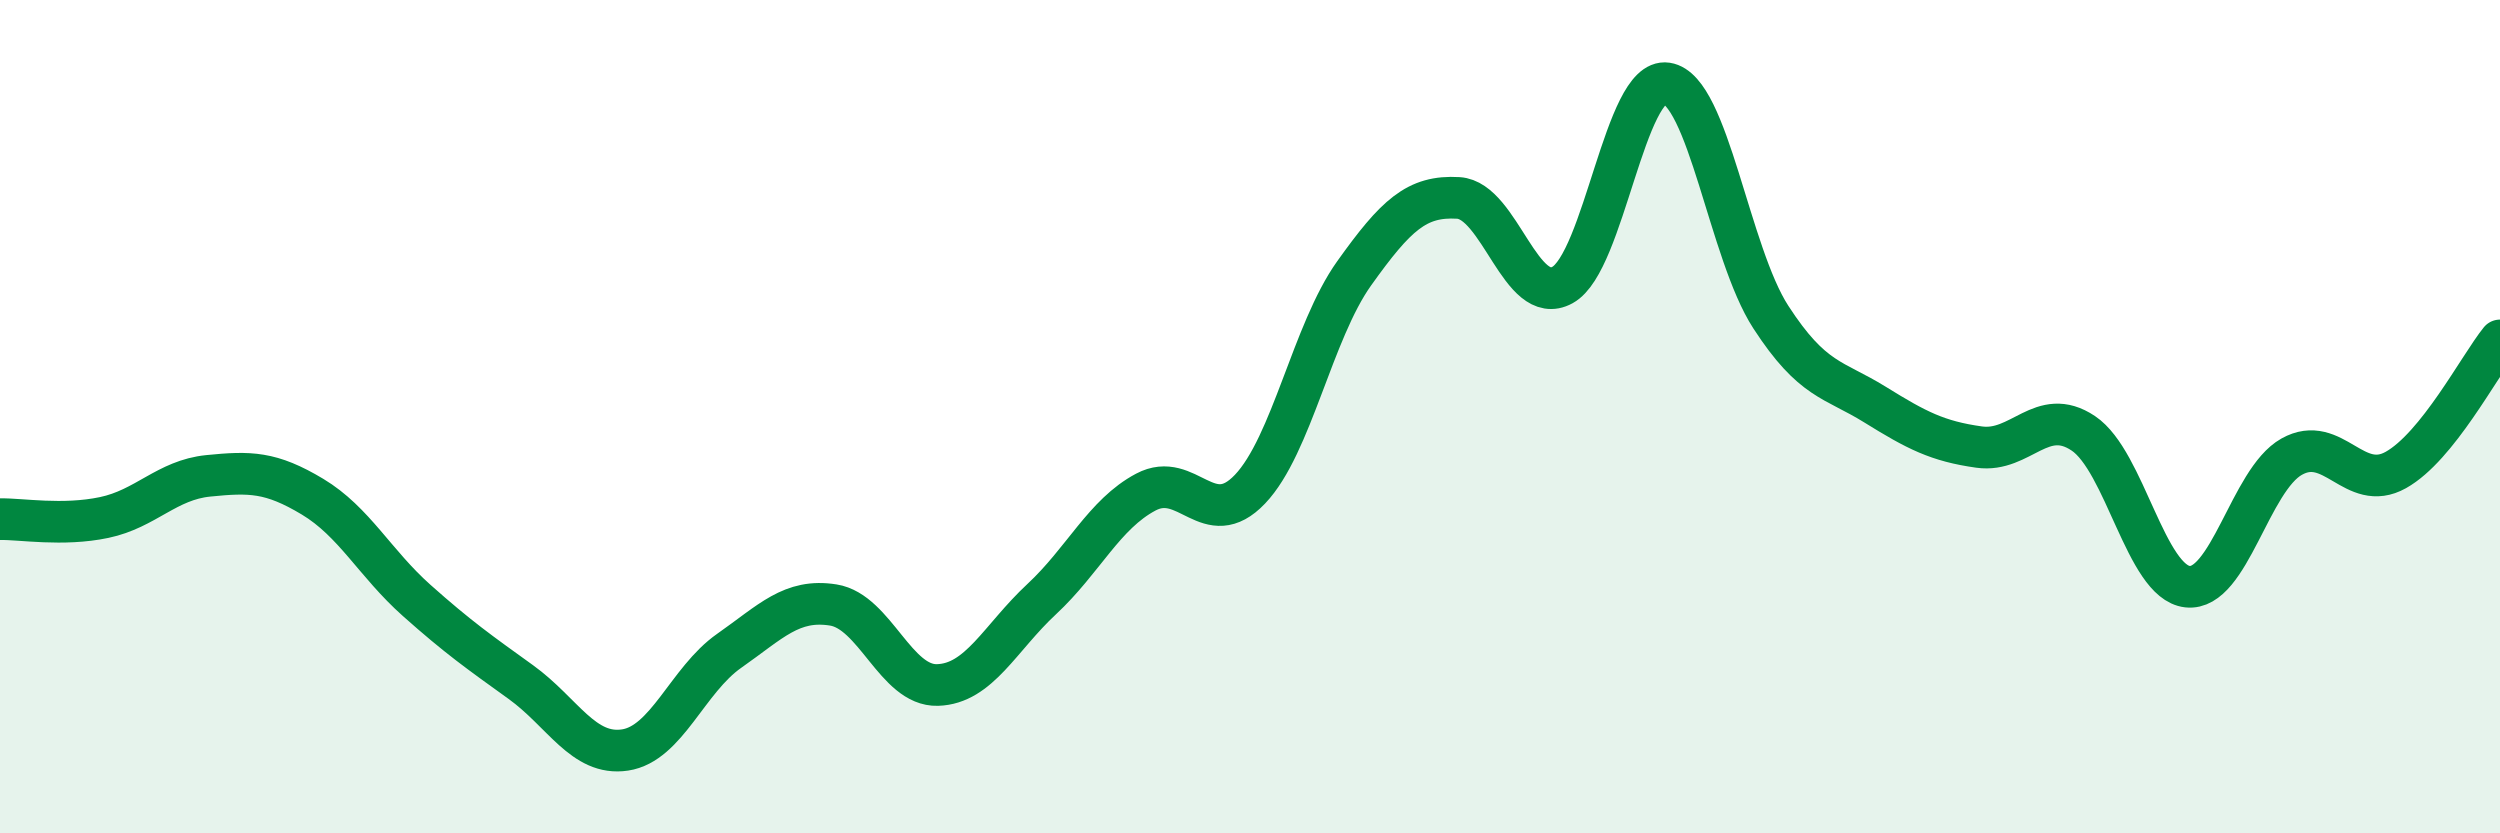
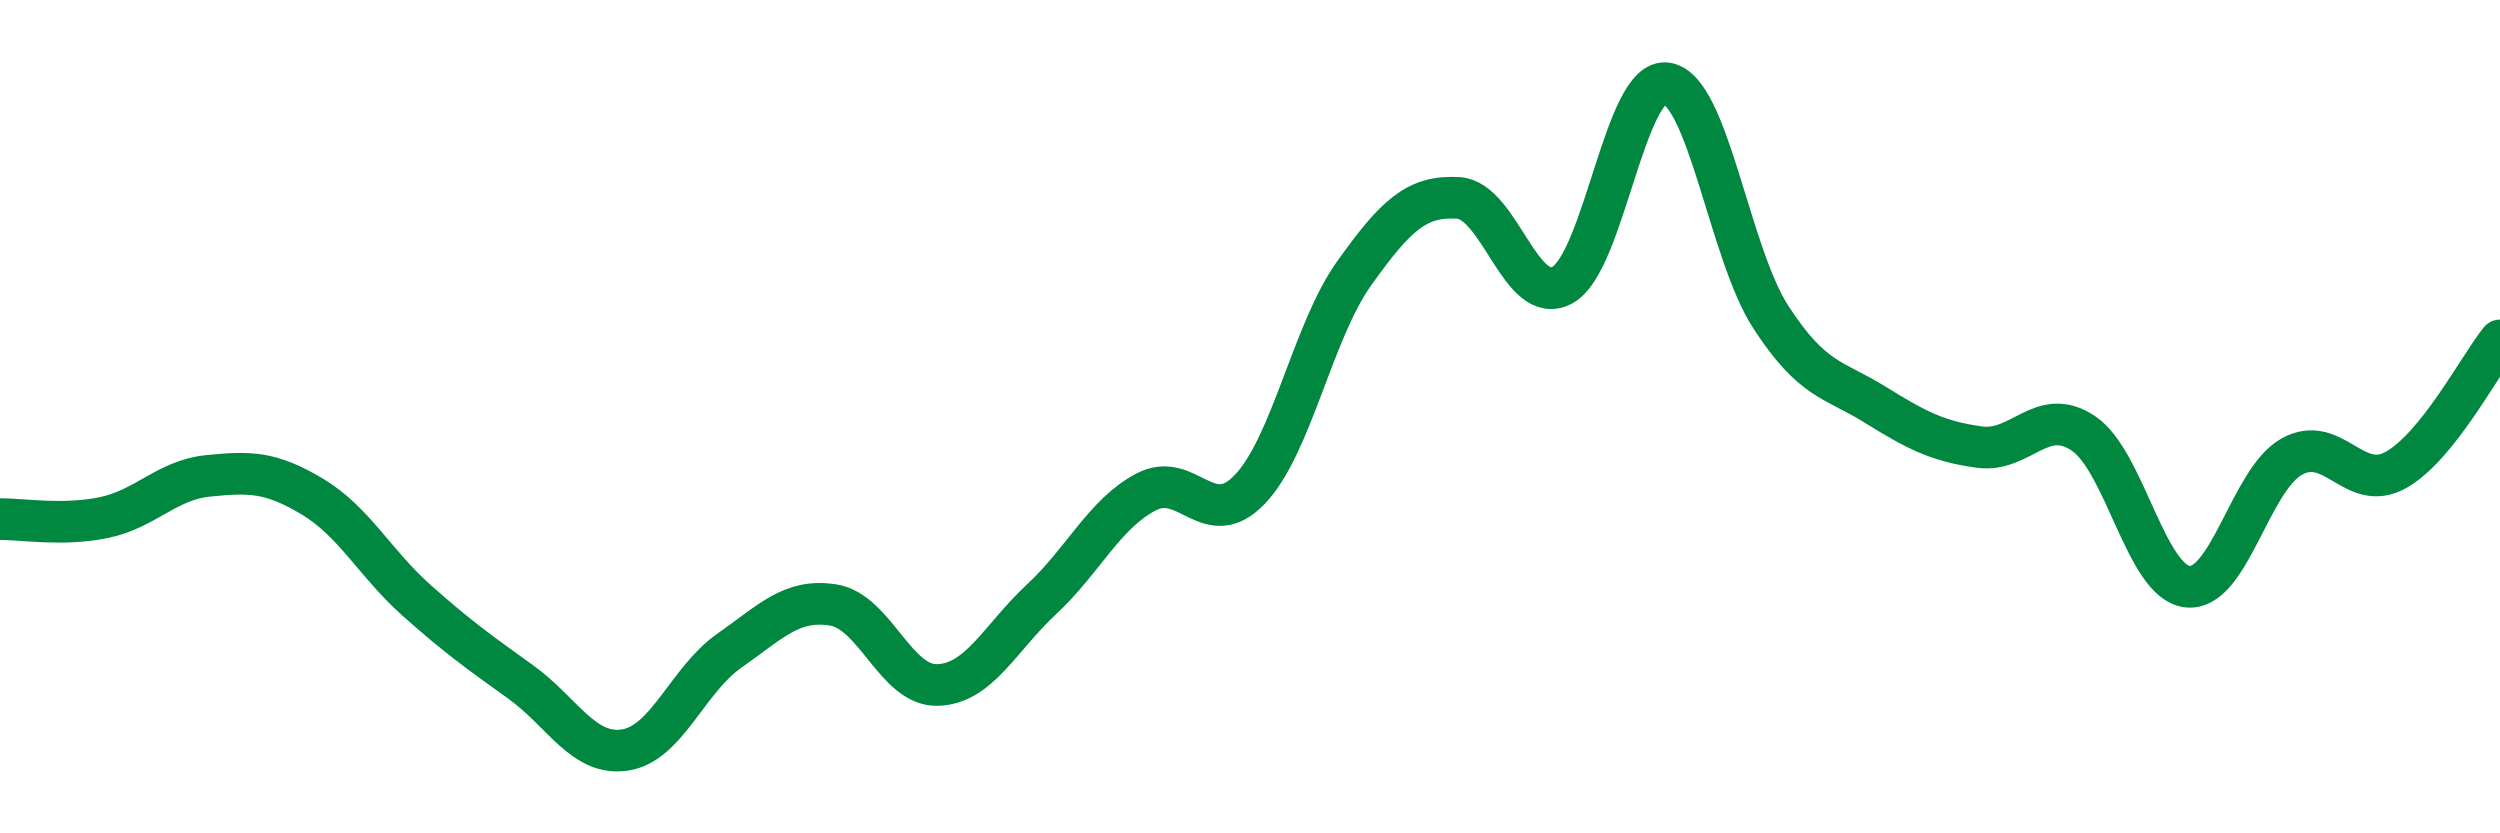
<svg xmlns="http://www.w3.org/2000/svg" width="60" height="20" viewBox="0 0 60 20">
-   <path d="M 0,12.46 C 0.5,12.45 1.5,12.63 2.5,12.42 C 3.5,12.21 4,11.52 5,11.42 C 6,11.32 6.5,11.32 7.5,11.92 C 8.5,12.52 9,13.52 10,14.41 C 11,15.3 11.5,15.65 12.5,16.37 C 13.5,17.09 14,18.15 15,18 C 16,17.85 16.5,16.32 17.5,15.62 C 18.5,14.92 19,14.36 20,14.52 C 21,14.68 21.5,16.47 22.5,16.44 C 23.5,16.41 24,15.31 25,14.38 C 26,13.45 26.5,12.34 27.5,11.81 C 28.5,11.28 29,12.79 30,11.74 C 31,10.69 31.5,7.96 32.5,6.56 C 33.5,5.16 34,4.69 35,4.75 C 36,4.81 36.5,7.39 37.5,6.84 C 38.5,6.29 39,1.85 40,2 C 41,2.15 41.5,6.07 42.5,7.61 C 43.5,9.15 44,9.09 45,9.71 C 46,10.33 46.5,10.59 47.5,10.73 C 48.5,10.87 49,9.73 50,10.4 C 51,11.07 51.5,13.97 52.5,14.08 C 53.5,14.19 54,11.52 55,10.96 C 56,10.4 56.5,11.84 57.5,11.28 C 58.5,10.72 59.5,8.79 60,8.17L60 20L0 20Z" fill="#008740" opacity="0.1" stroke-linecap="round" stroke-linejoin="round" />
  <path d="M 0,12.46 C 0.5,12.45 1.5,12.63 2.5,12.42 C 3.5,12.21 4,11.52 5,11.42 C 6,11.32 6.5,11.32 7.5,11.92 C 8.5,12.52 9,13.52 10,14.41 C 11,15.3 11.5,15.65 12.5,16.37 C 13.5,17.09 14,18.15 15,18 C 16,17.85 16.5,16.32 17.5,15.62 C 18.5,14.92 19,14.36 20,14.52 C 21,14.68 21.5,16.47 22.5,16.44 C 23.5,16.41 24,15.31 25,14.38 C 26,13.45 26.5,12.34 27.5,11.81 C 28.5,11.28 29,12.79 30,11.74 C 31,10.69 31.5,7.96 32.5,6.56 C 33.5,5.16 34,4.69 35,4.75 C 36,4.81 36.5,7.39 37.5,6.84 C 38.5,6.29 39,1.85 40,2 C 41,2.15 41.5,6.07 42.5,7.61 C 43.5,9.15 44,9.09 45,9.71 C 46,10.33 46.5,10.59 47.5,10.73 C 48.5,10.87 49,9.73 50,10.4 C 51,11.07 51.5,13.97 52.5,14.08 C 53.5,14.19 54,11.52 55,10.96 C 56,10.4 56.5,11.84 57.5,11.28 C 58.5,10.72 59.5,8.79 60,8.17" stroke="#008740" stroke-width="1" fill="none" stroke-linecap="round" stroke-linejoin="round" />
</svg>